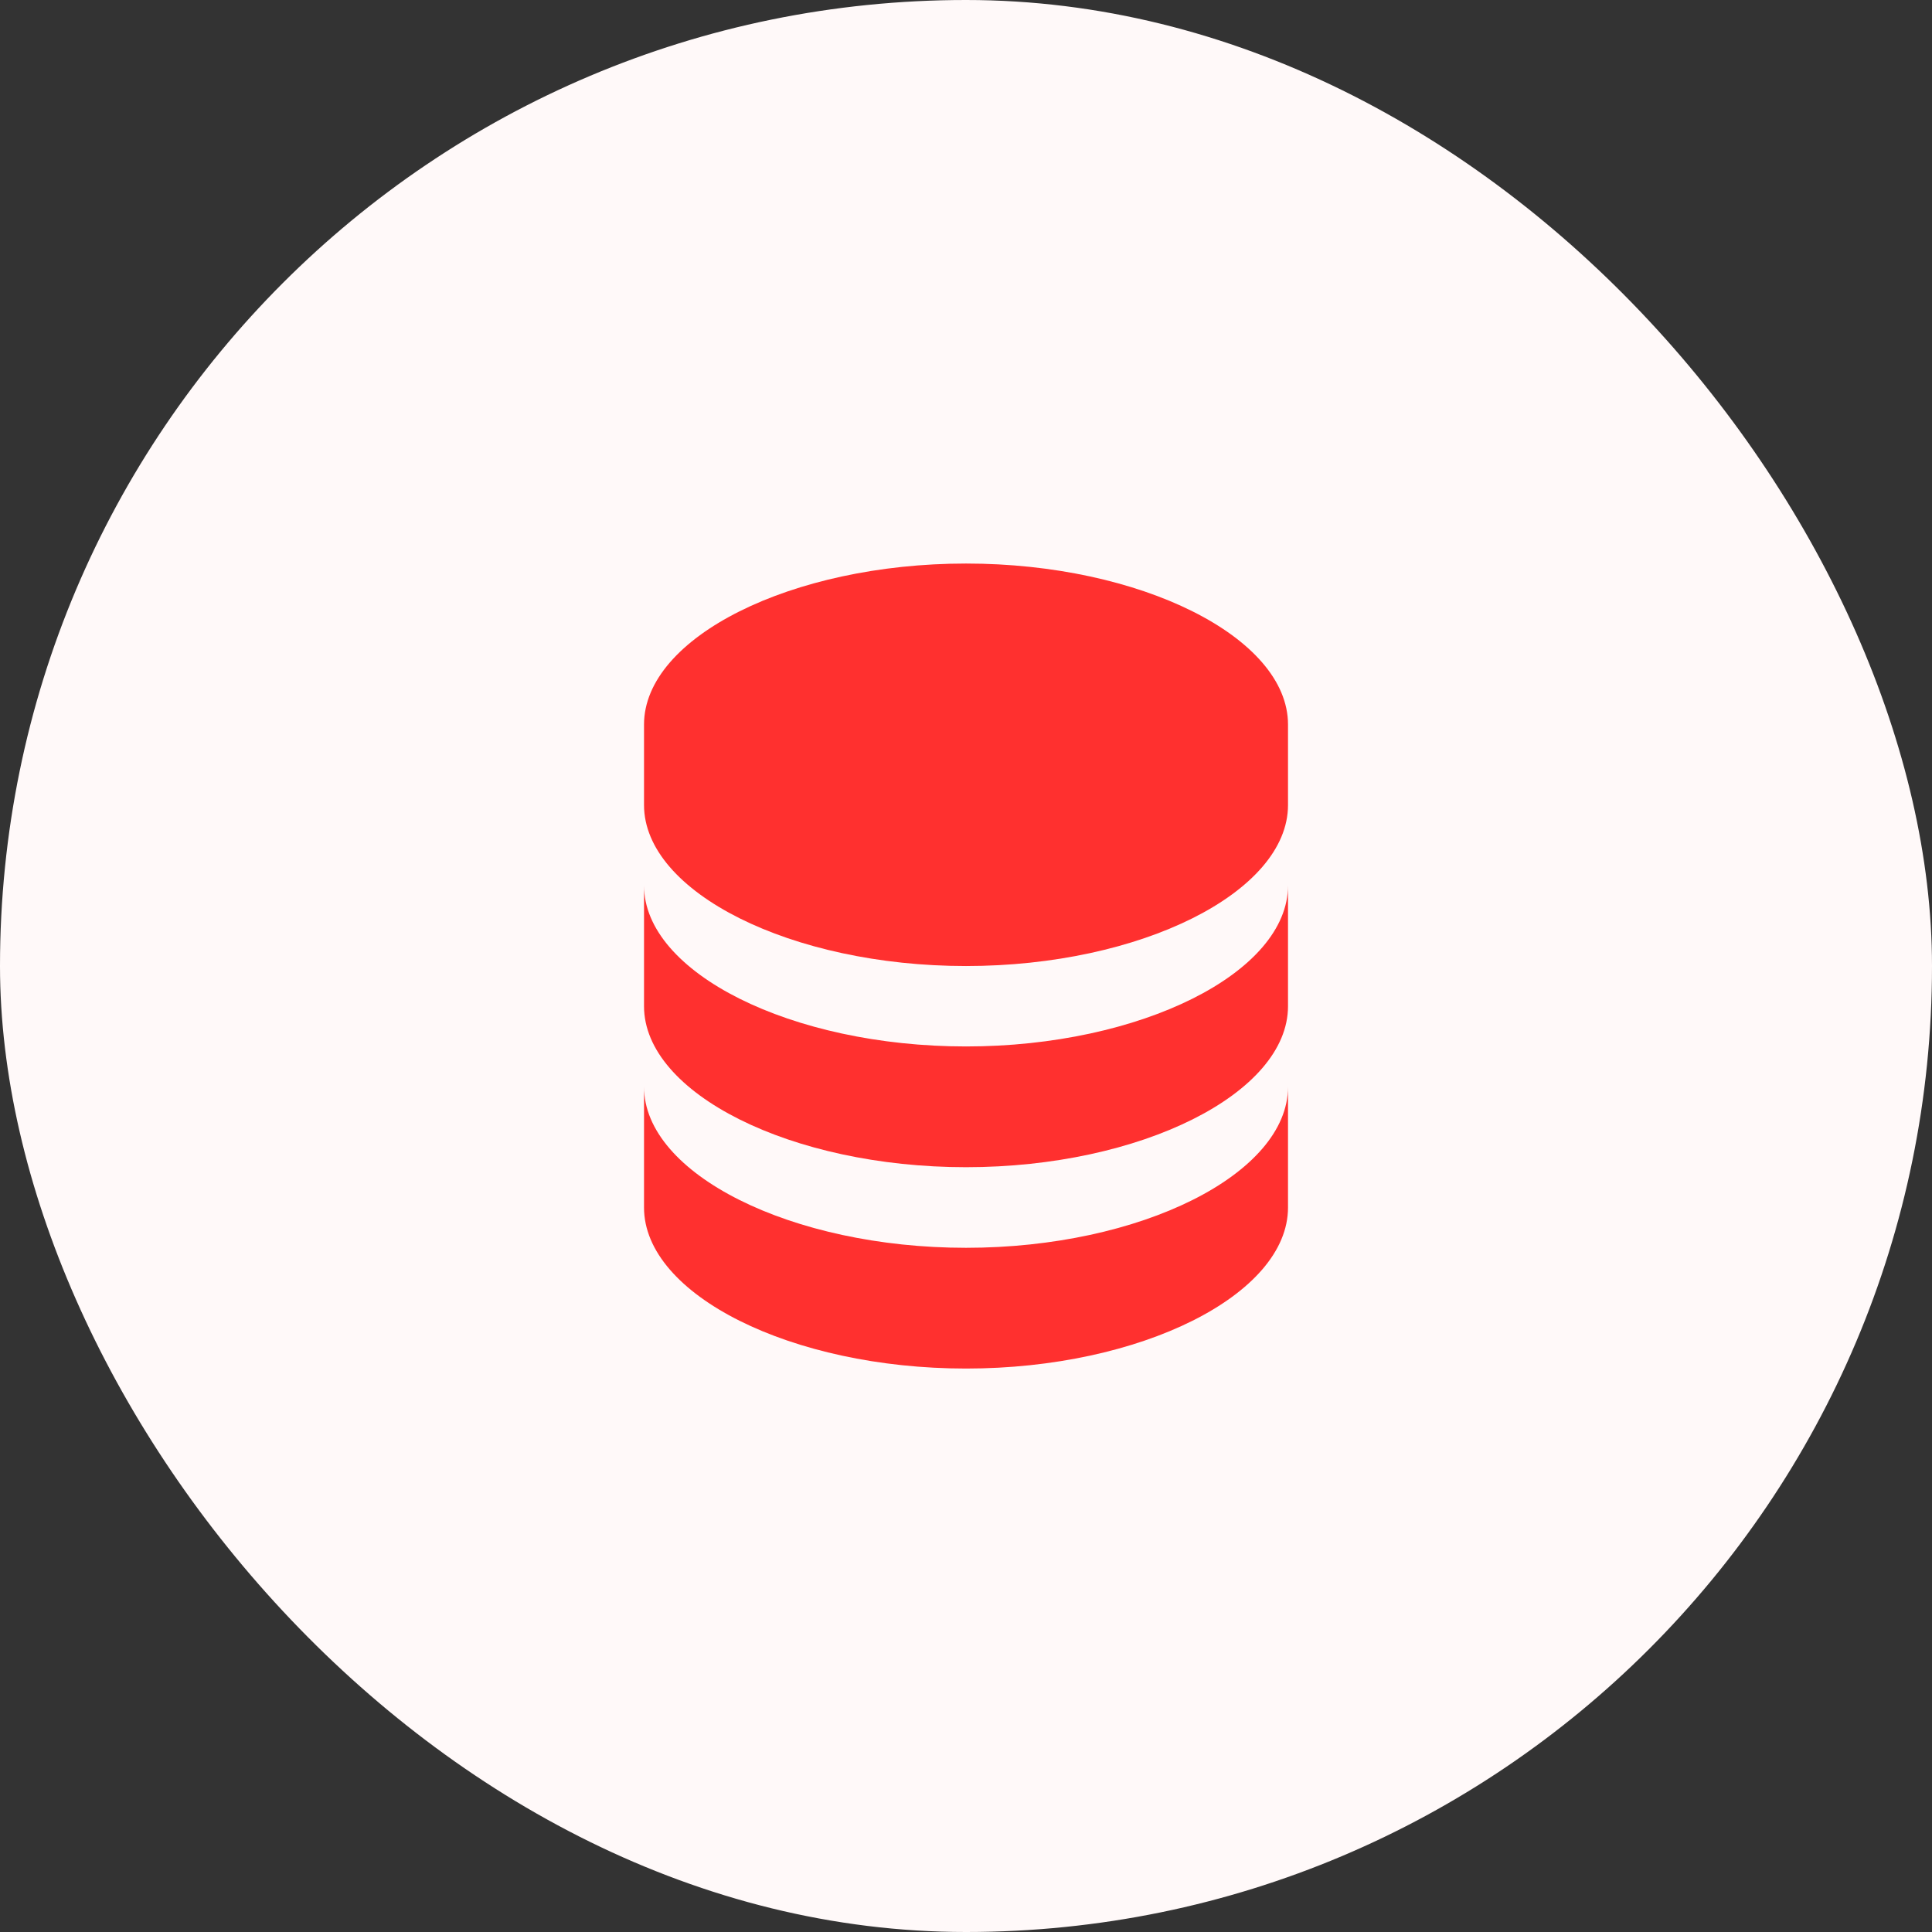
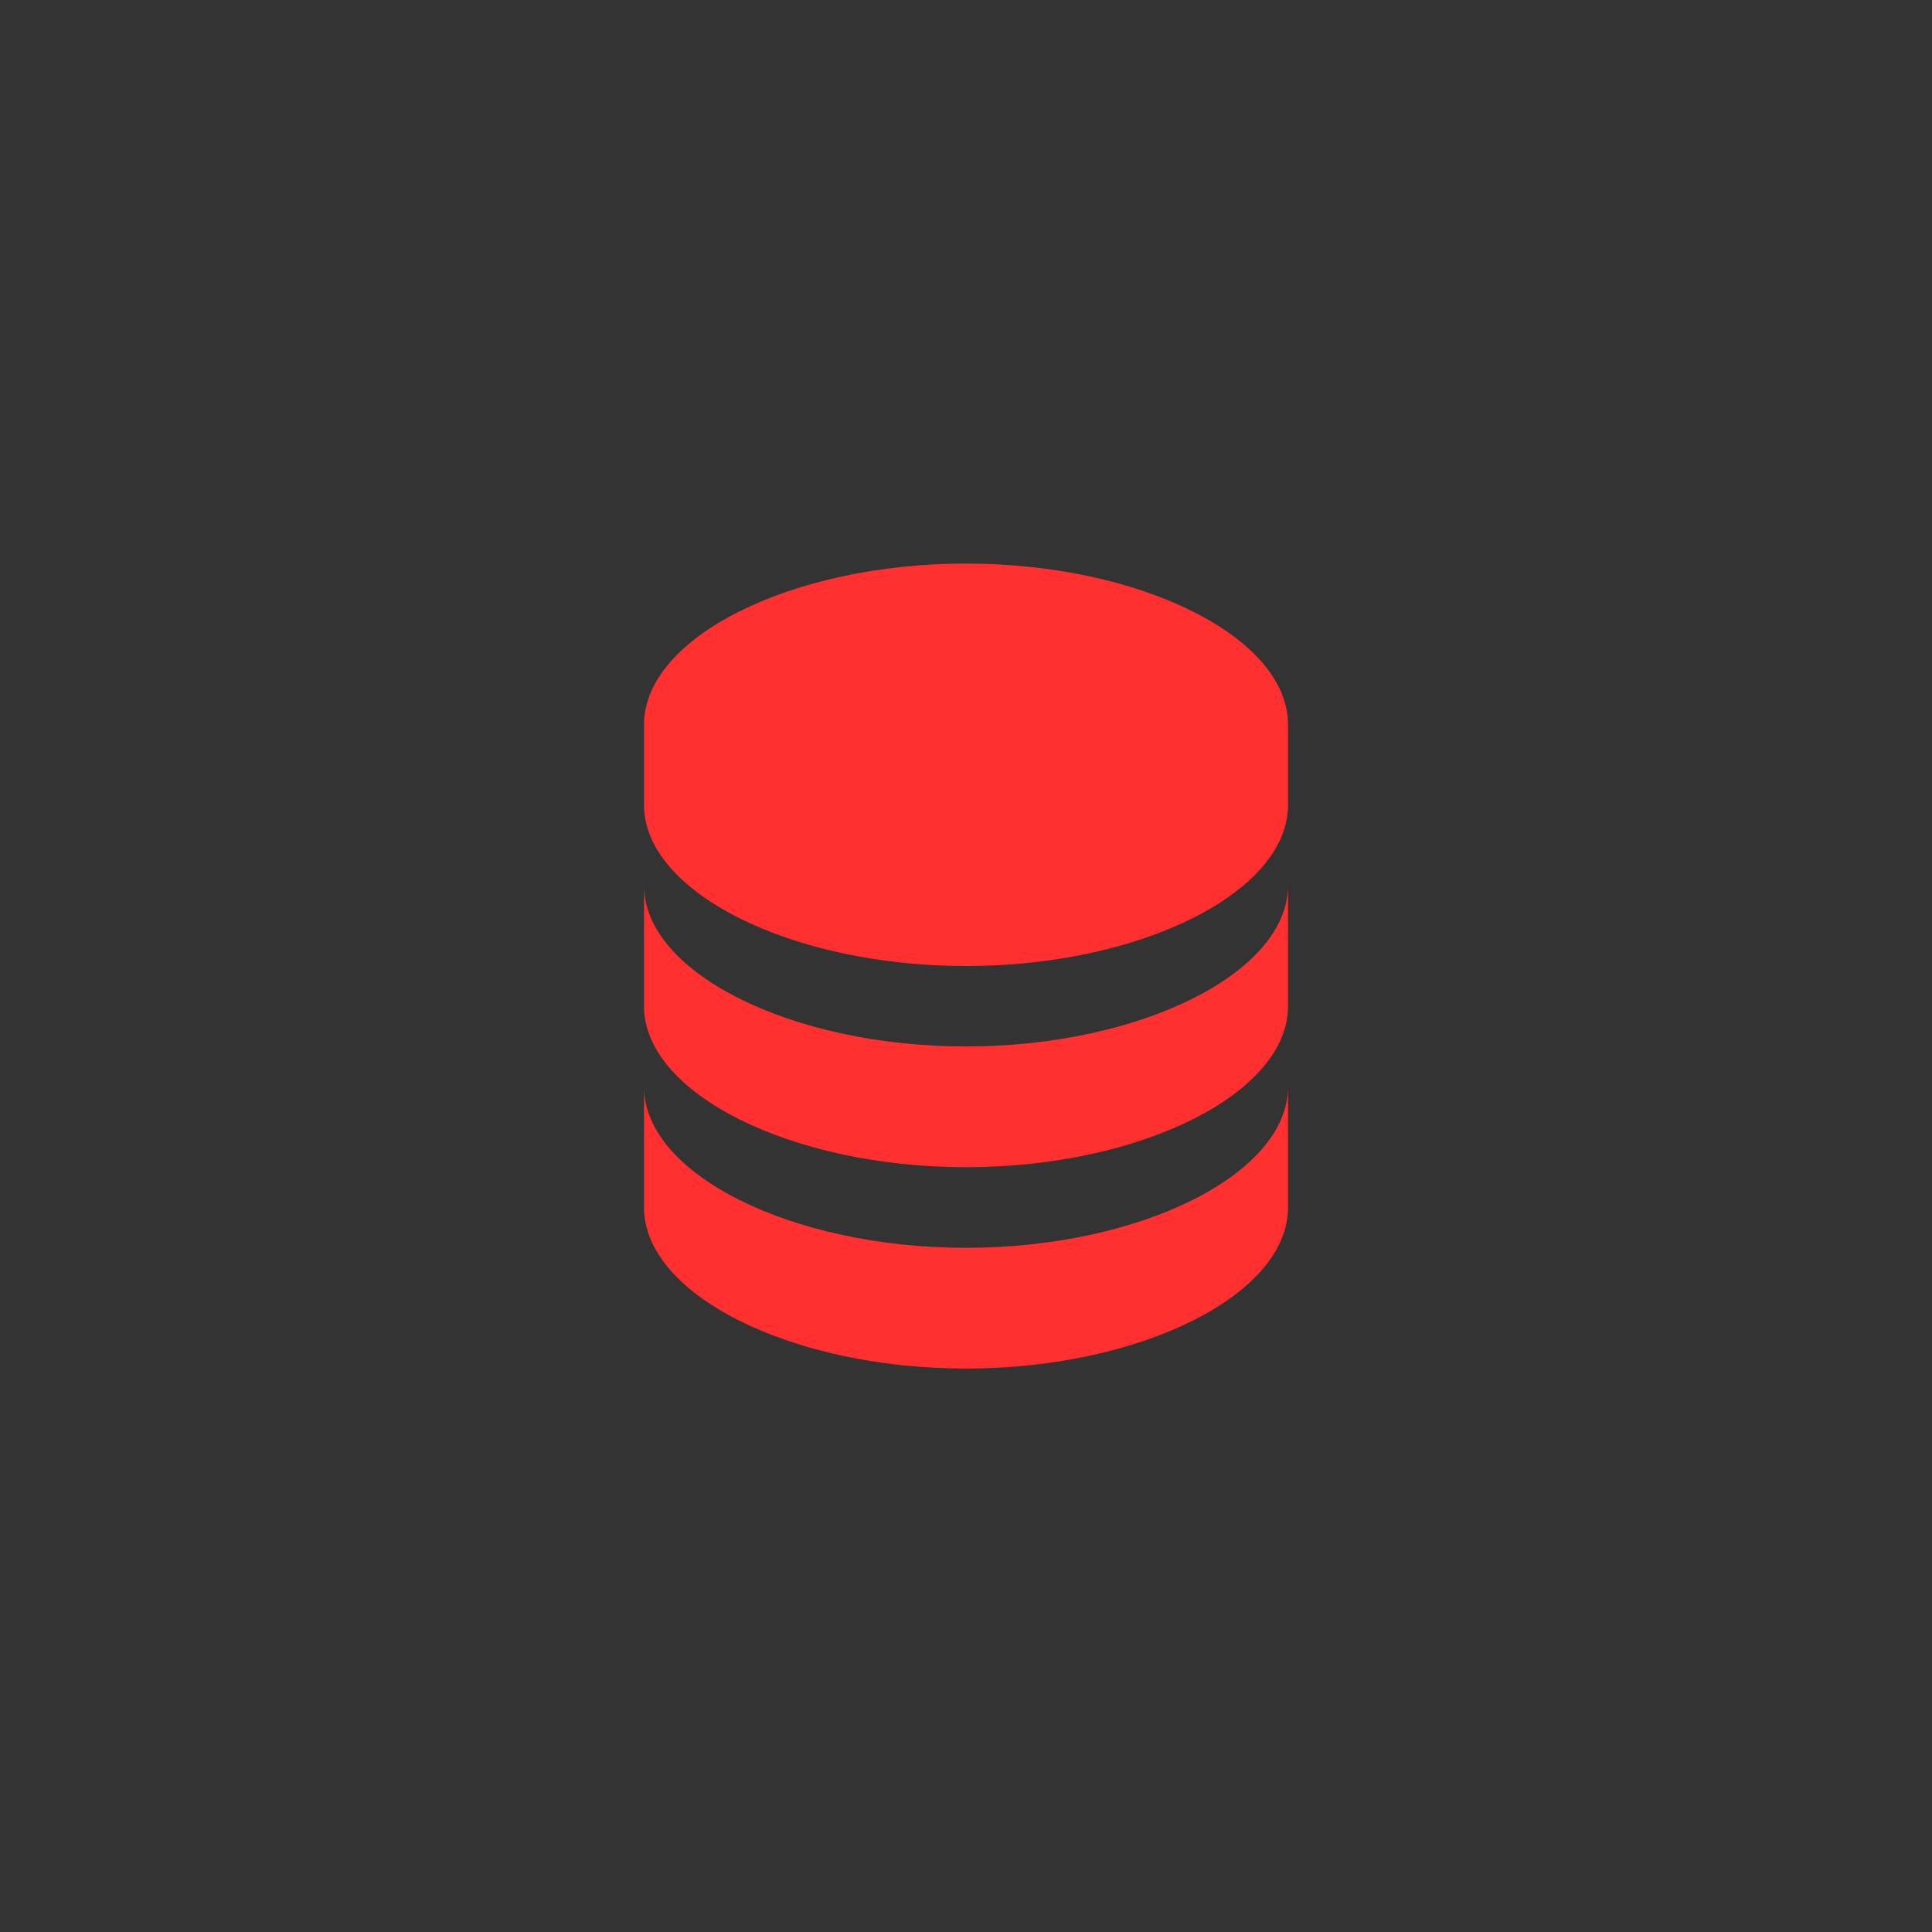
<svg xmlns="http://www.w3.org/2000/svg" width="64" height="64" viewBox="0 0 64 64" fill="none">
  <rect x="0" y="0" width="64" height="64" fill="#333333" stroke="none" />
-   <rect width="64" height="64" rx="32" fill="#FFF9F9" />
  <path d="M42.667 24.001C42.667 21.111 37.783 18.668 32.001 18.668C26.218 18.668 21.334 21.111 21.334 24.001V26.668C21.334 29.559 26.218 32.001 32.001 32.001C37.783 32.001 42.667 29.559 42.667 26.668V24.001ZM32.001 41.335C26.218 41.335 21.334 38.892 21.334 36.001V40.001C21.334 42.892 26.218 45.335 32.001 45.335C37.783 45.335 42.667 42.892 42.667 40.001V36.001C42.667 38.892 37.783 41.335 32.001 41.335Z" fill="#FF302F" />
  <path d="M42.667 29.332C42.667 32.223 37.783 34.665 32.001 34.665C26.218 34.665 21.334 32.223 21.334 29.332V33.332C21.334 36.223 26.218 38.665 32.001 38.665C37.783 38.665 42.667 36.223 42.667 33.332V29.332Z" fill="#FF302F" />
</svg>